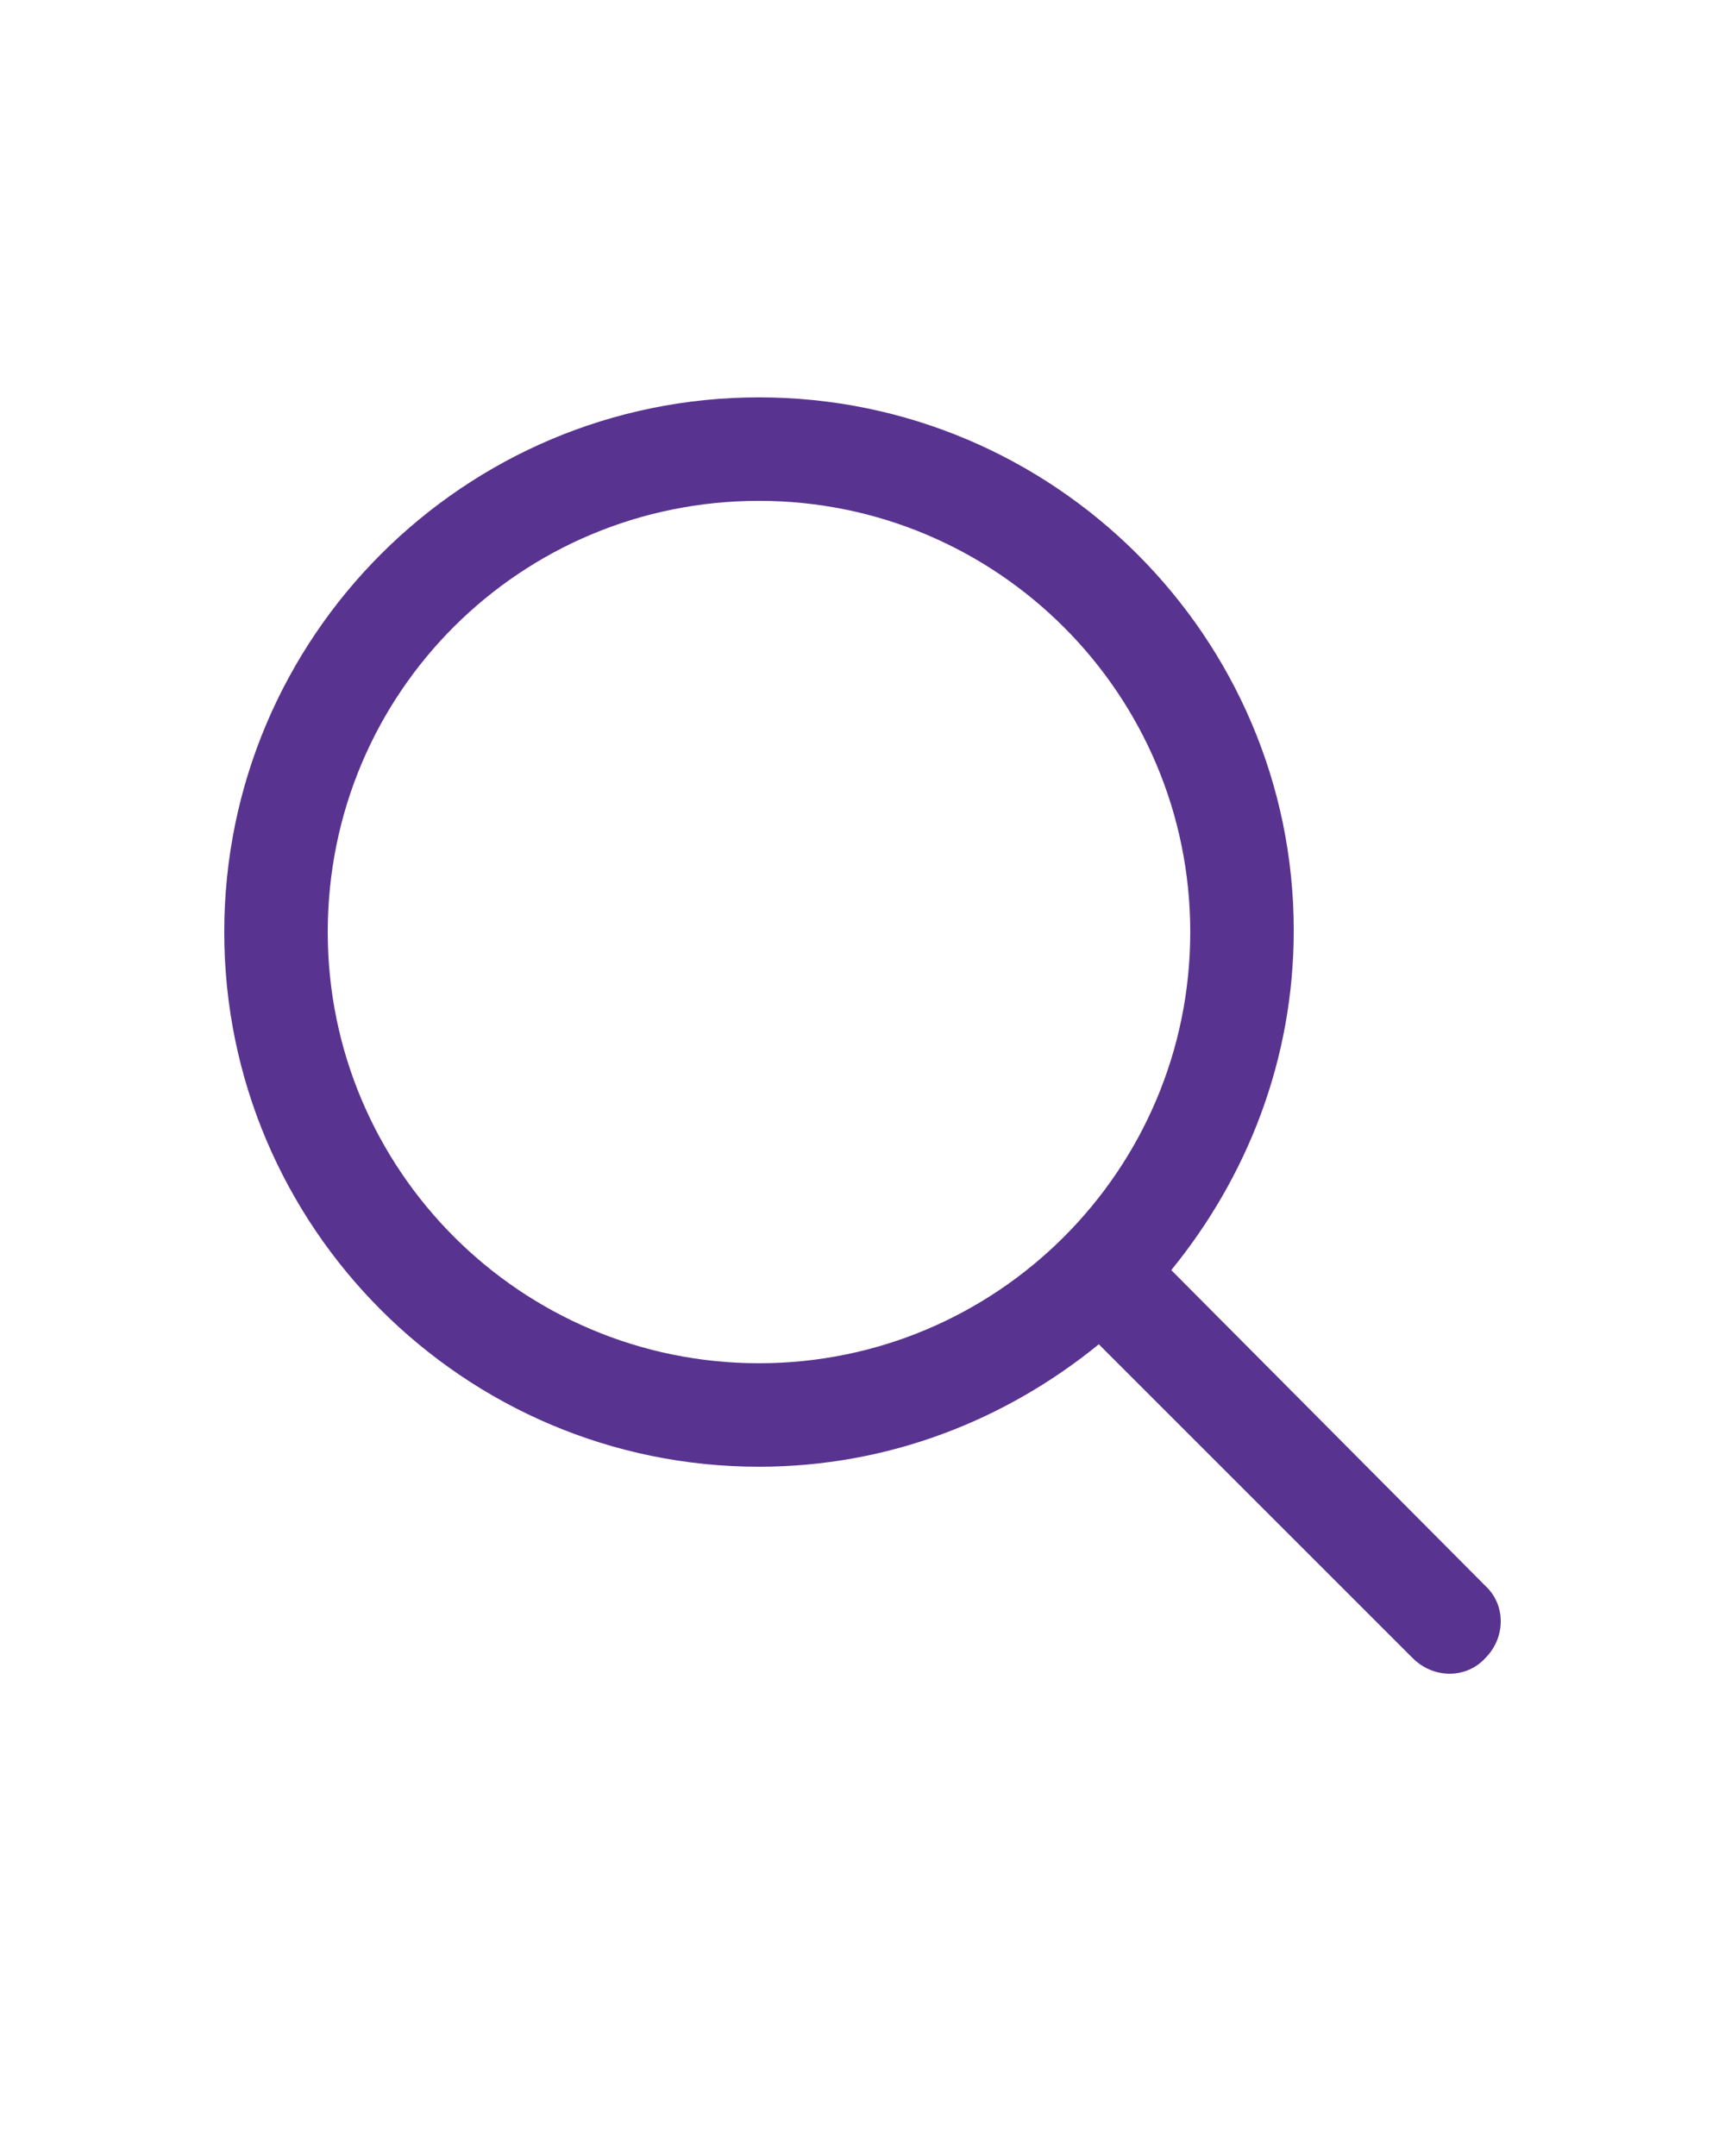
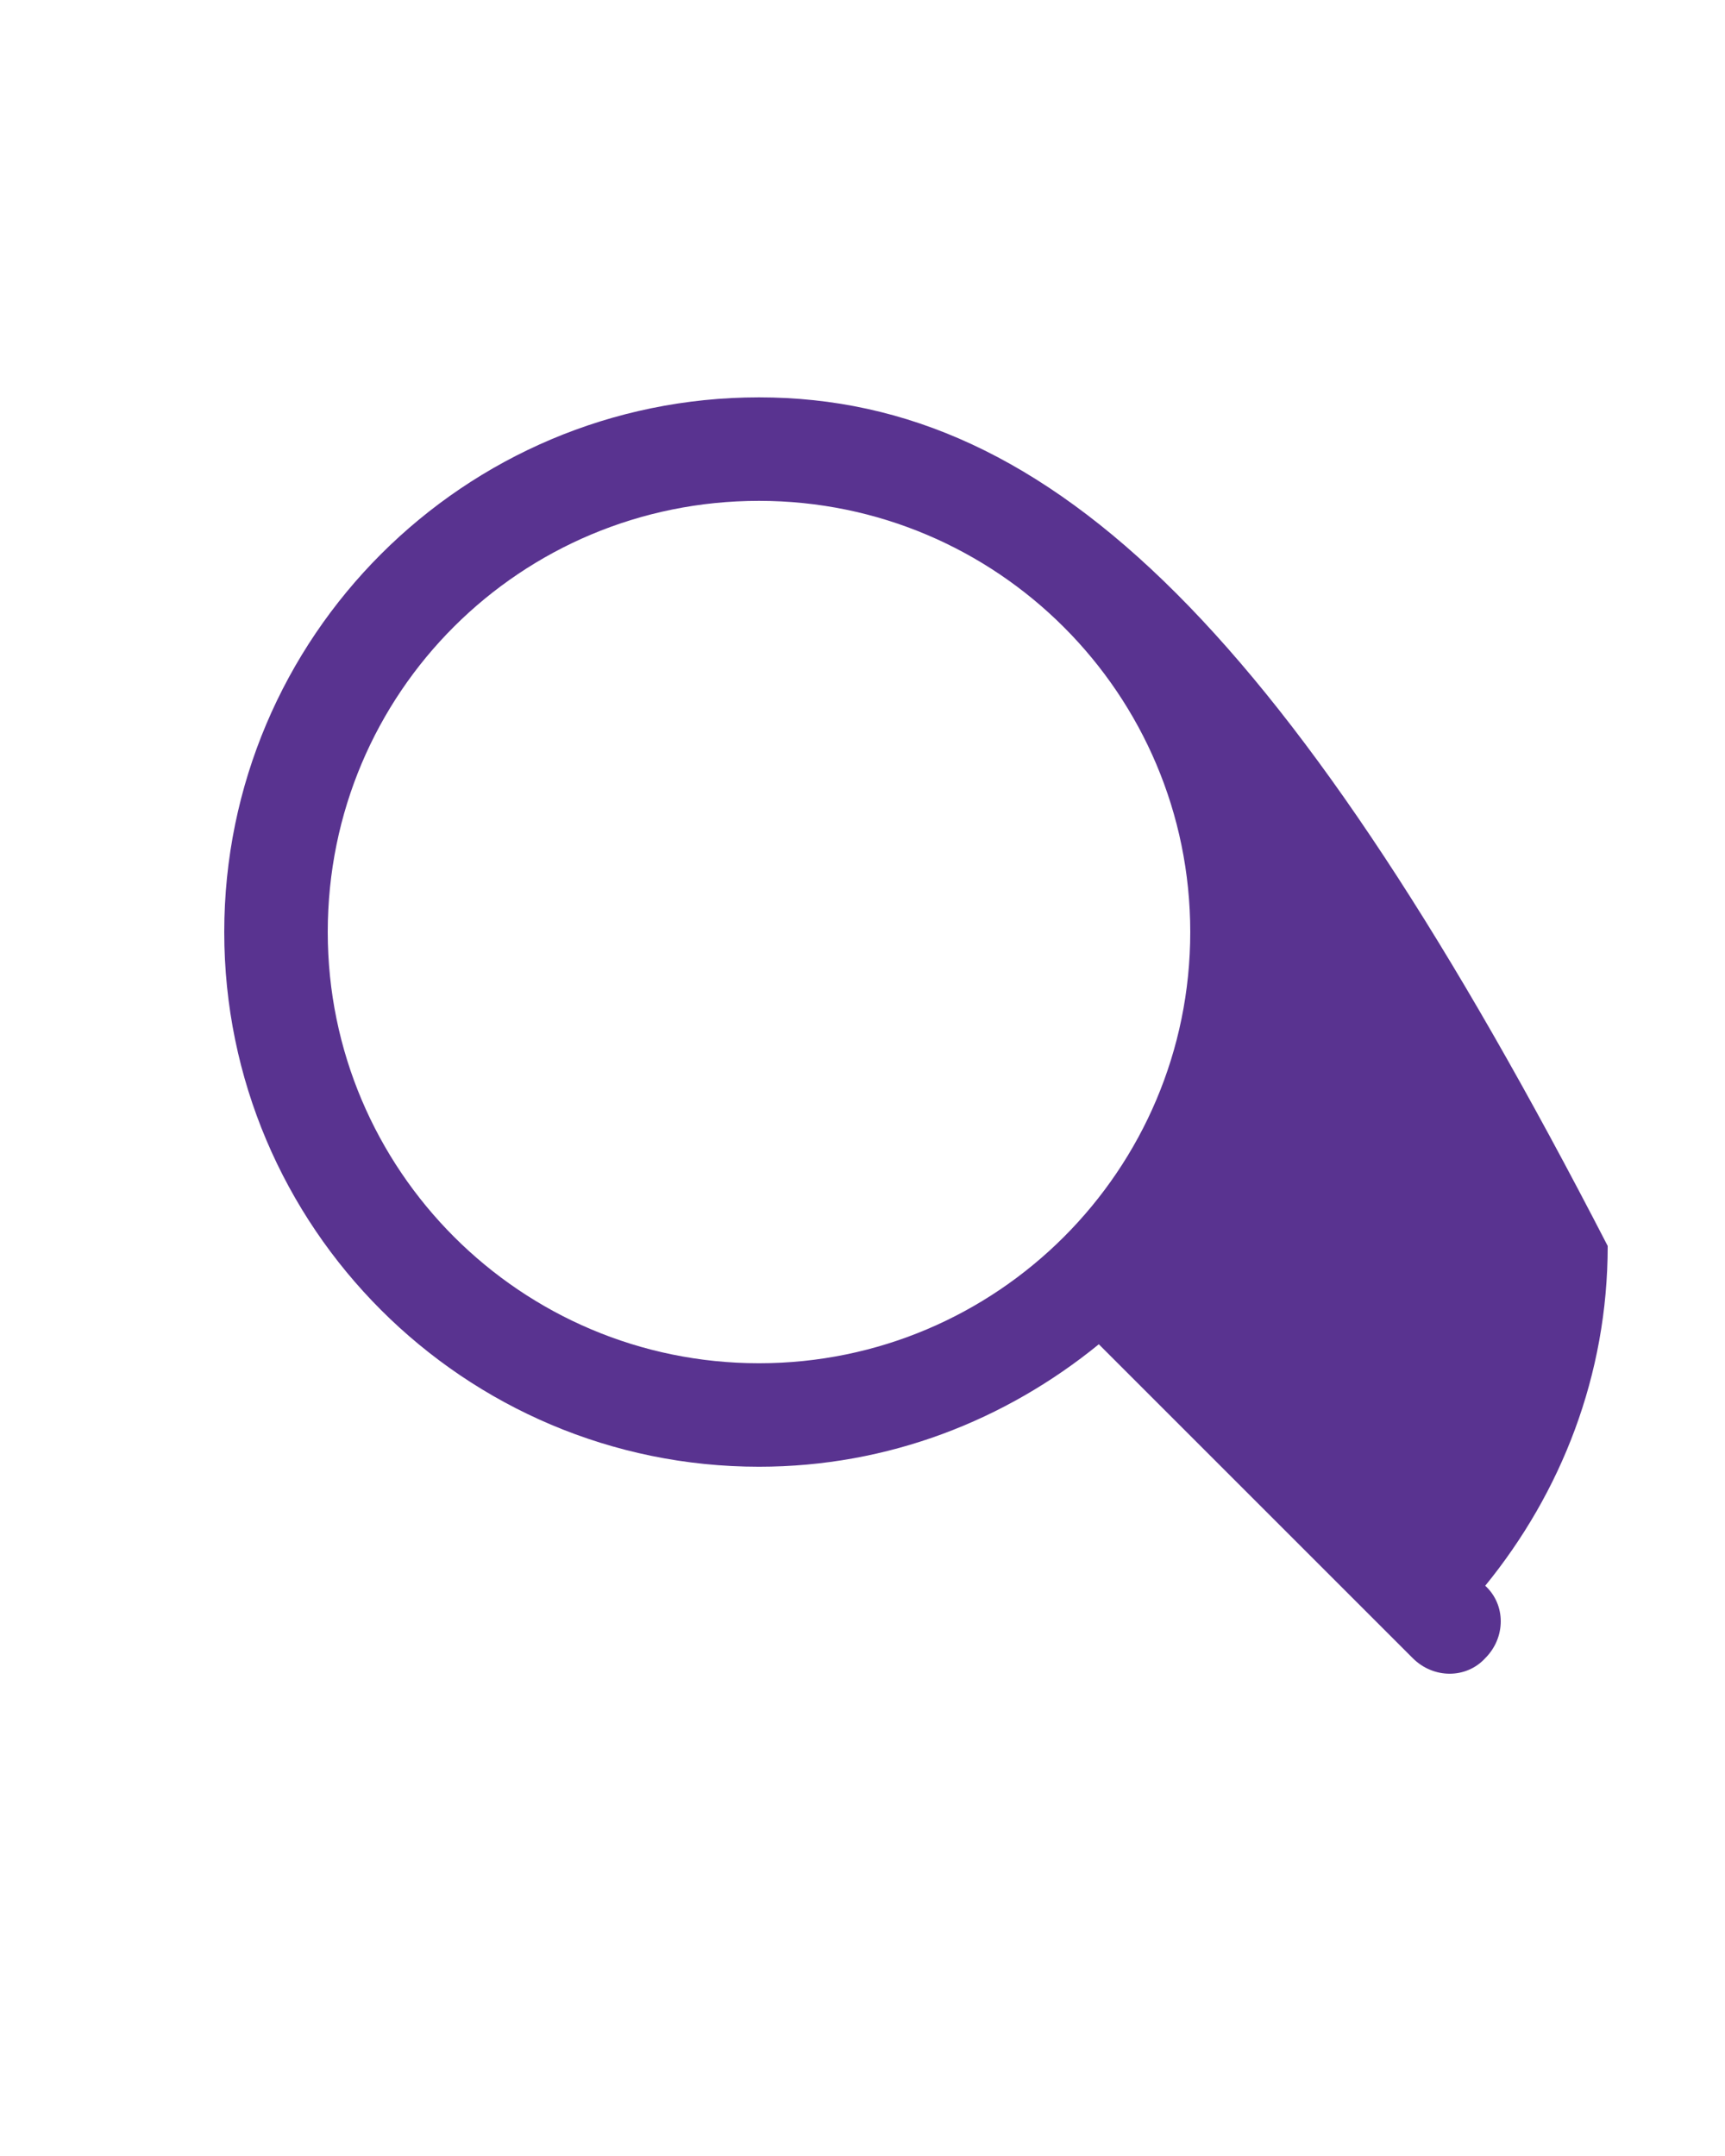
<svg xmlns="http://www.w3.org/2000/svg" version="1.1" id="Слой_1" x="0px" y="0px" viewBox="0 0 100 125" style="enable-background:new 0 0 100 125;" xml:space="preserve">
  <style type="text/css">
	.st0{fill:#593390;}
</style>
  <g transform="translate(0,-952.362)">
-     <path class="st0" d="M44,975.4c-17.1,0-31,13.9-31,31c0,17.1,13.9,31,31,31c7.5,0,14.3-2.7,19.7-7.1l18.2,18.2   c1.2,1.2,3.1,1.2,4.2,0c1.2-1.2,1.2-3.1,0-4.2L67.9,1026c4.4-5.4,7.1-12.2,7.1-19.7C75,989.3,61.1,975.4,44,975.4L44,975.4z    M44,981.4c13.8,0,25,11.2,25,25c0,13.8-11.2,25-25,25c-13.8,0-25-11.2-25-25C19,992.5,30.2,981.4,44,981.4z" />
+     <path class="st0" d="M44,975.4c-17.1,0-31,13.9-31,31c0,17.1,13.9,31,31,31c7.5,0,14.3-2.7,19.7-7.1l18.2,18.2   c1.2,1.2,3.1,1.2,4.2,0c1.2-1.2,1.2-3.1,0-4.2c4.4-5.4,7.1-12.2,7.1-19.7C75,989.3,61.1,975.4,44,975.4L44,975.4z    M44,981.4c13.8,0,25,11.2,25,25c0,13.8-11.2,25-25,25c-13.8,0-25-11.2-25-25C19,992.5,30.2,981.4,44,981.4z" />
  </g>
</svg>